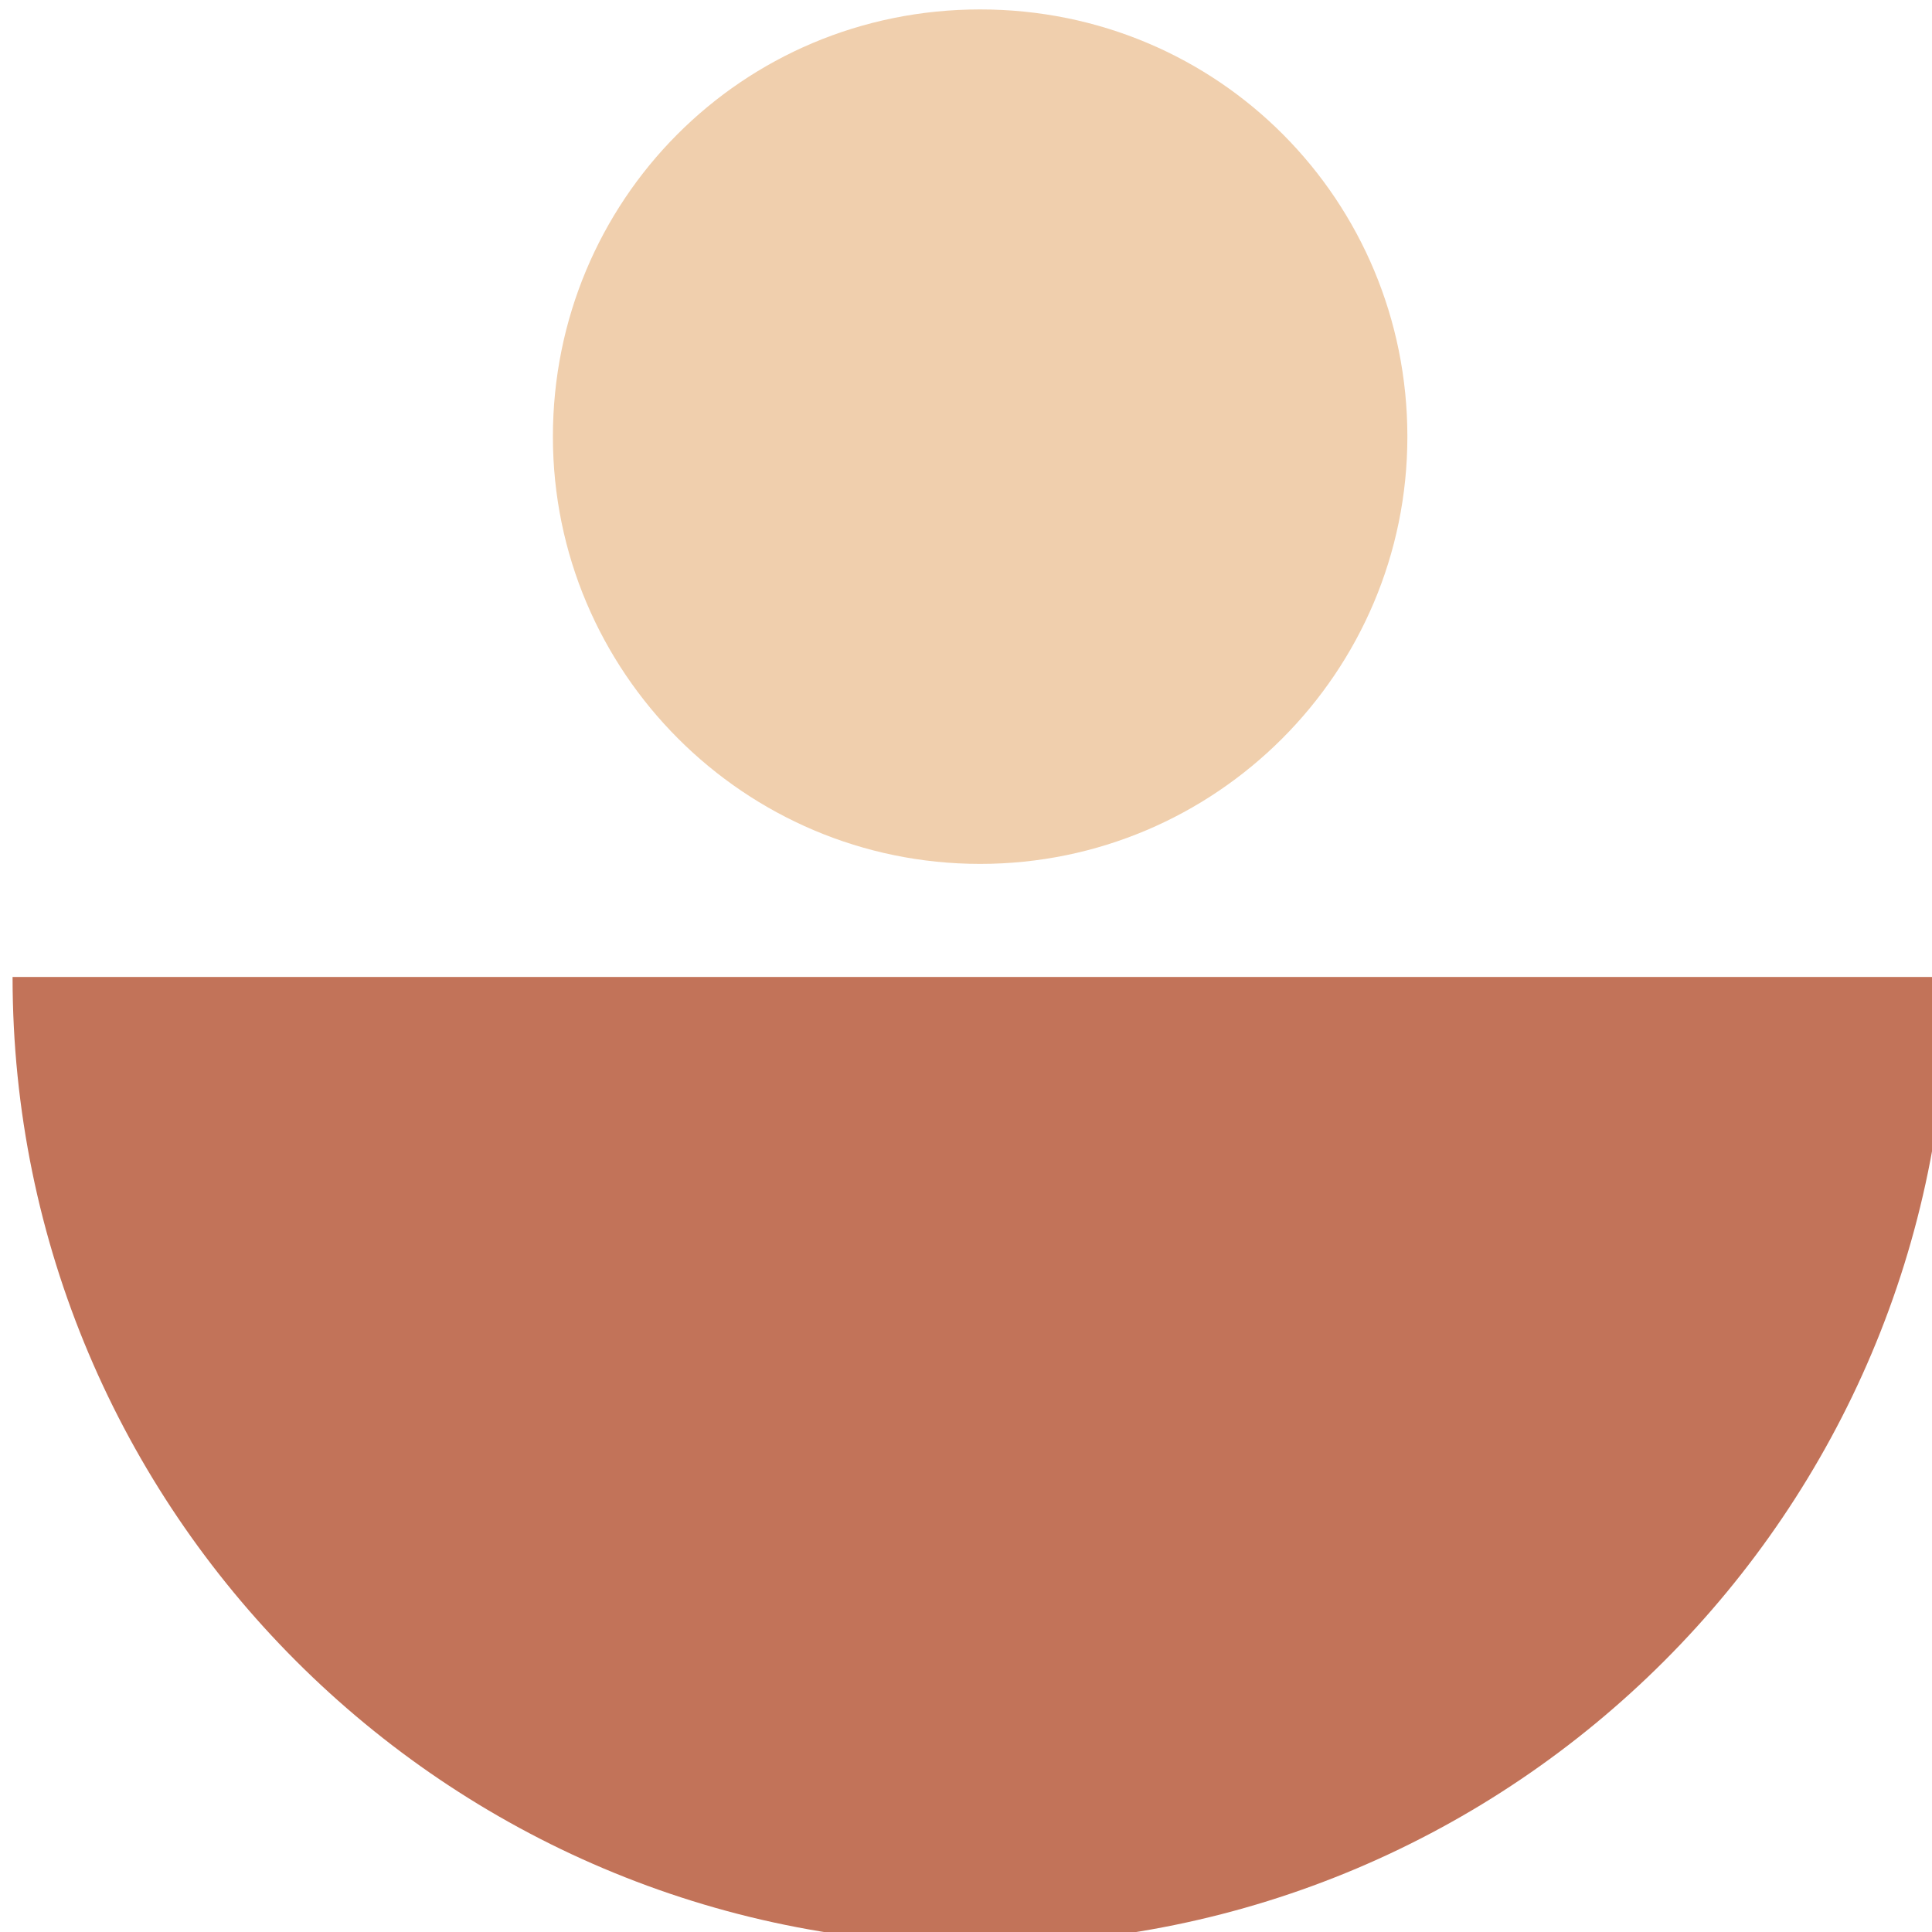
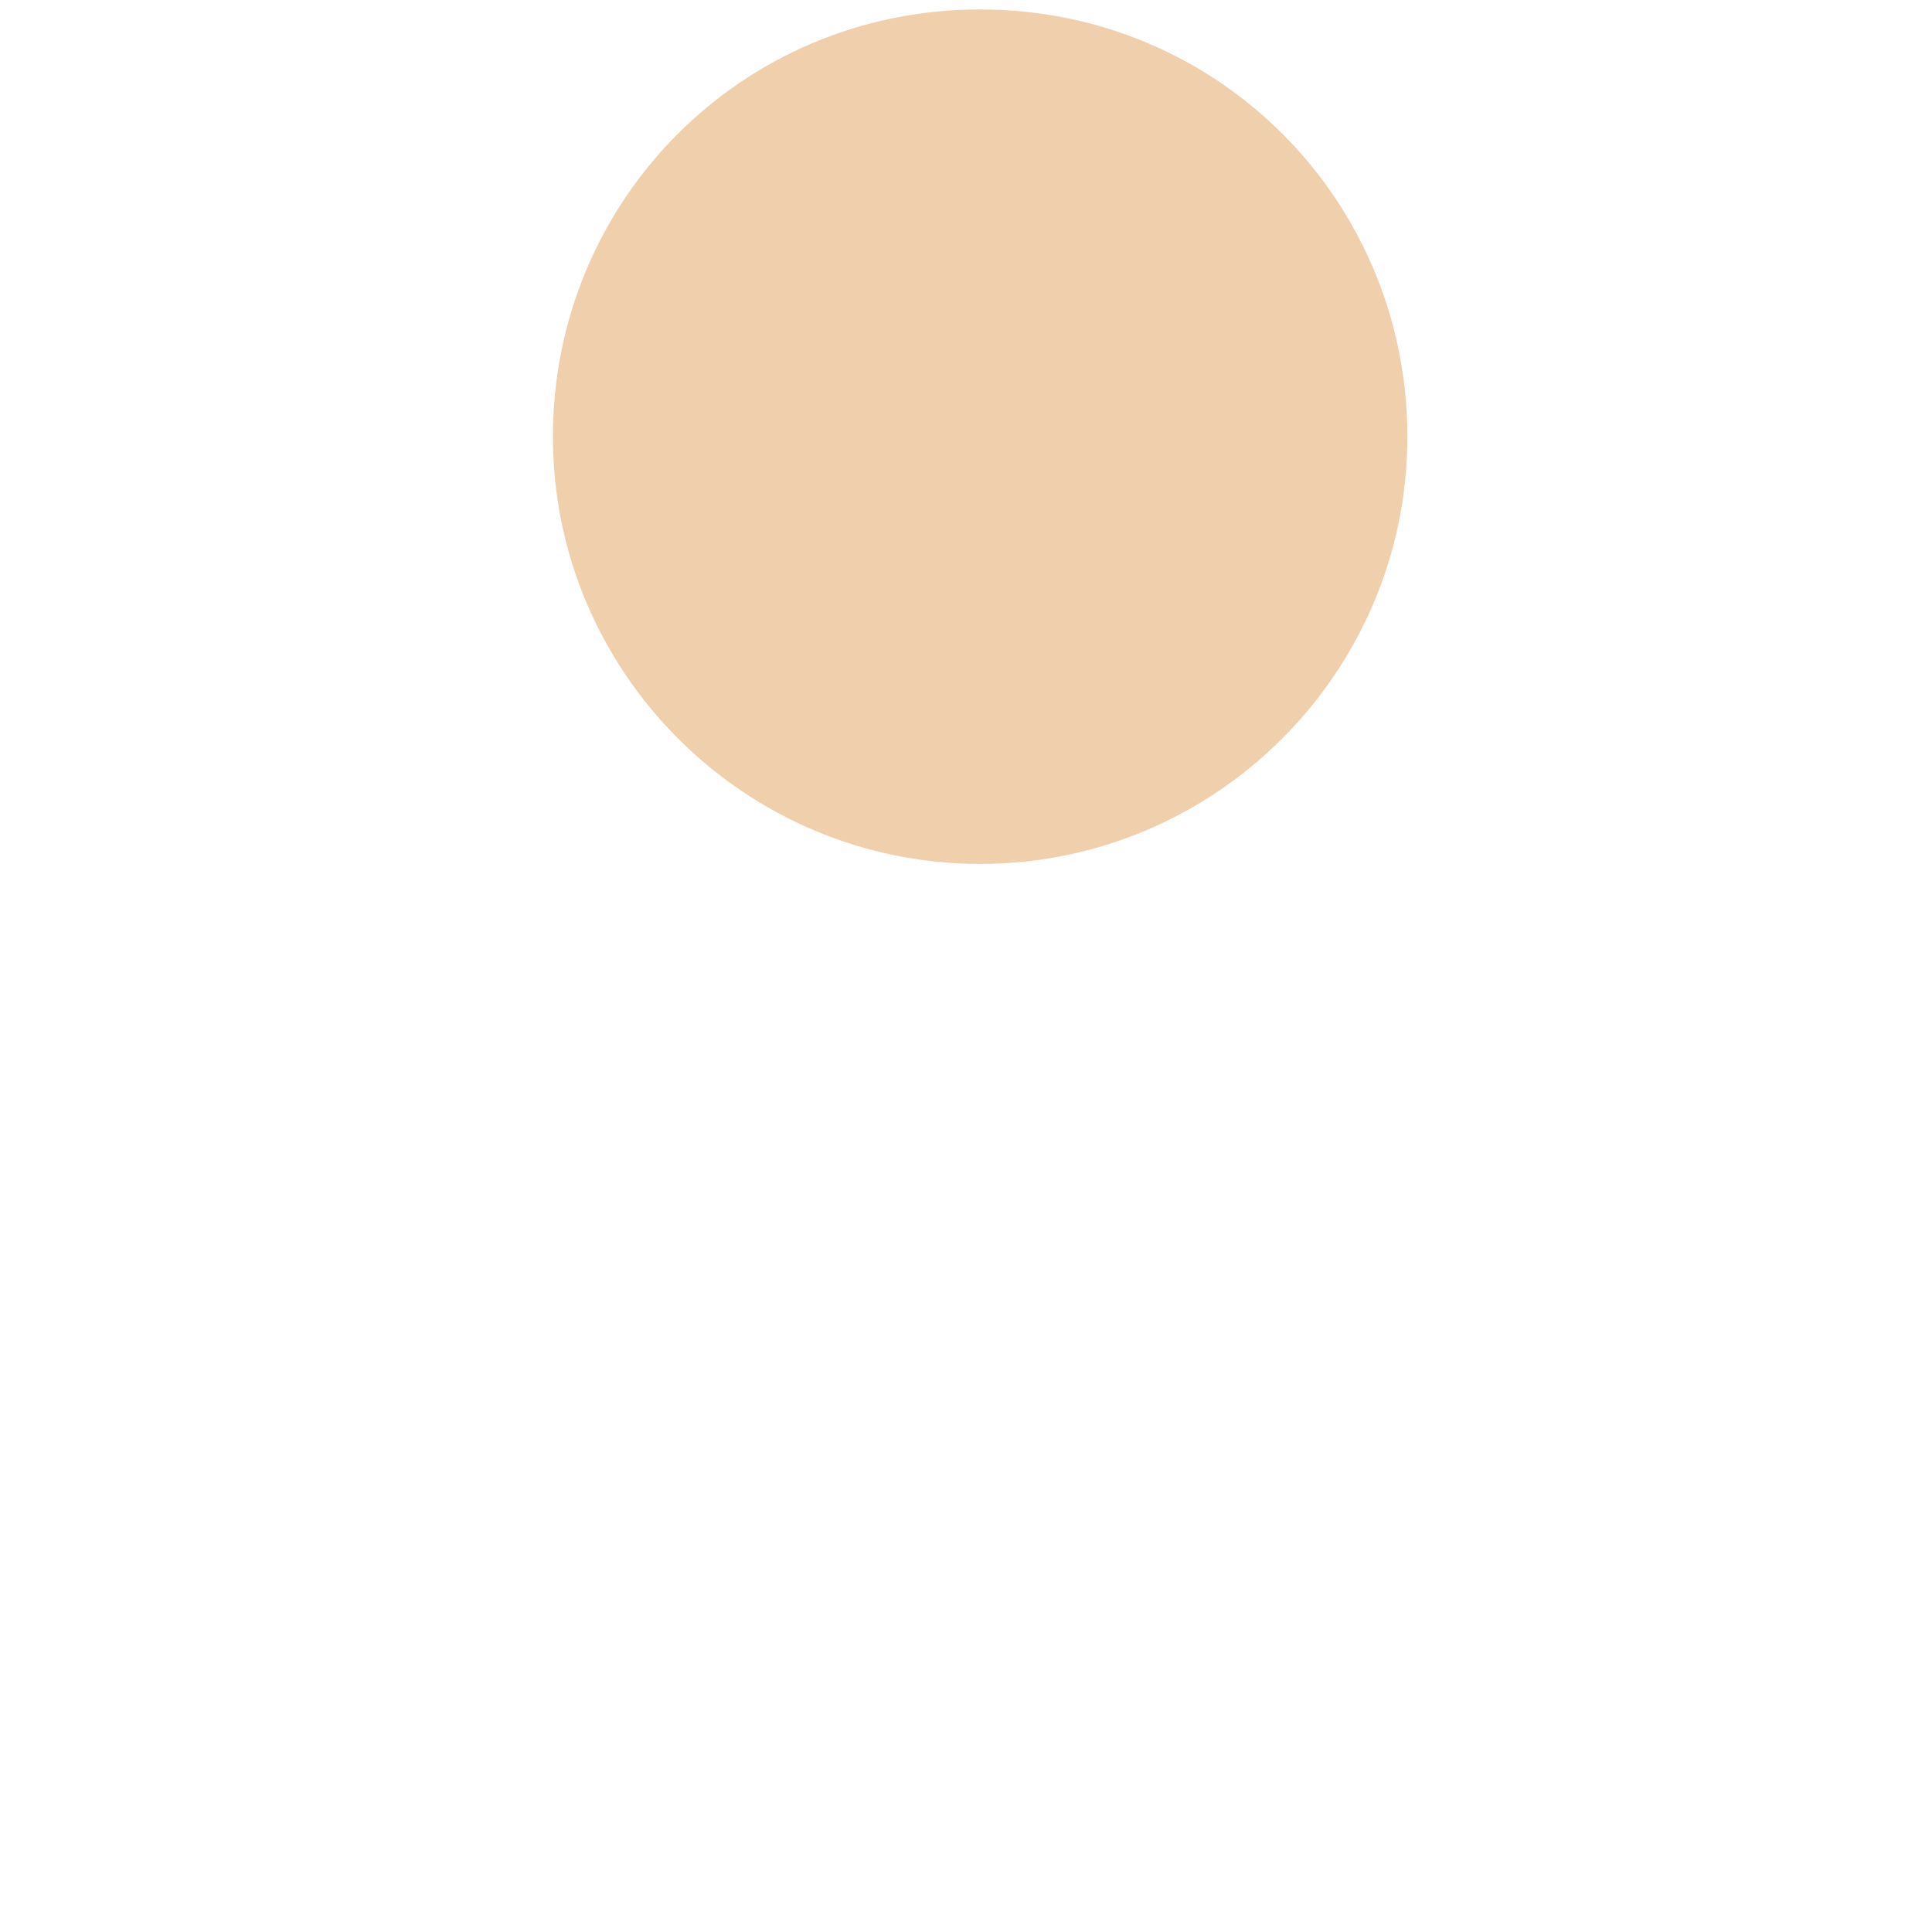
<svg xmlns="http://www.w3.org/2000/svg" id="Layer_1" version="1.1" viewBox="0 0 61.5 61.5">
  <defs>
    <style> .st0 { fill: #c27359; } .st1 { fill: #f0cfad; } </style>
  </defs>
-   <path class="st0" d="M.4,31.1c0,17,13.8,30.8,30.8,30.8s30.8-13.8,30.8-30.8H.4Z" />
  <path class="st1" d="M44.8,13.9c0,7.5-6.1,13.6-13.6,13.6s-13.6-6.1-13.6-13.6S23.6.3,31.2.3s13.6,6.1,13.6,13.6" />
</svg>